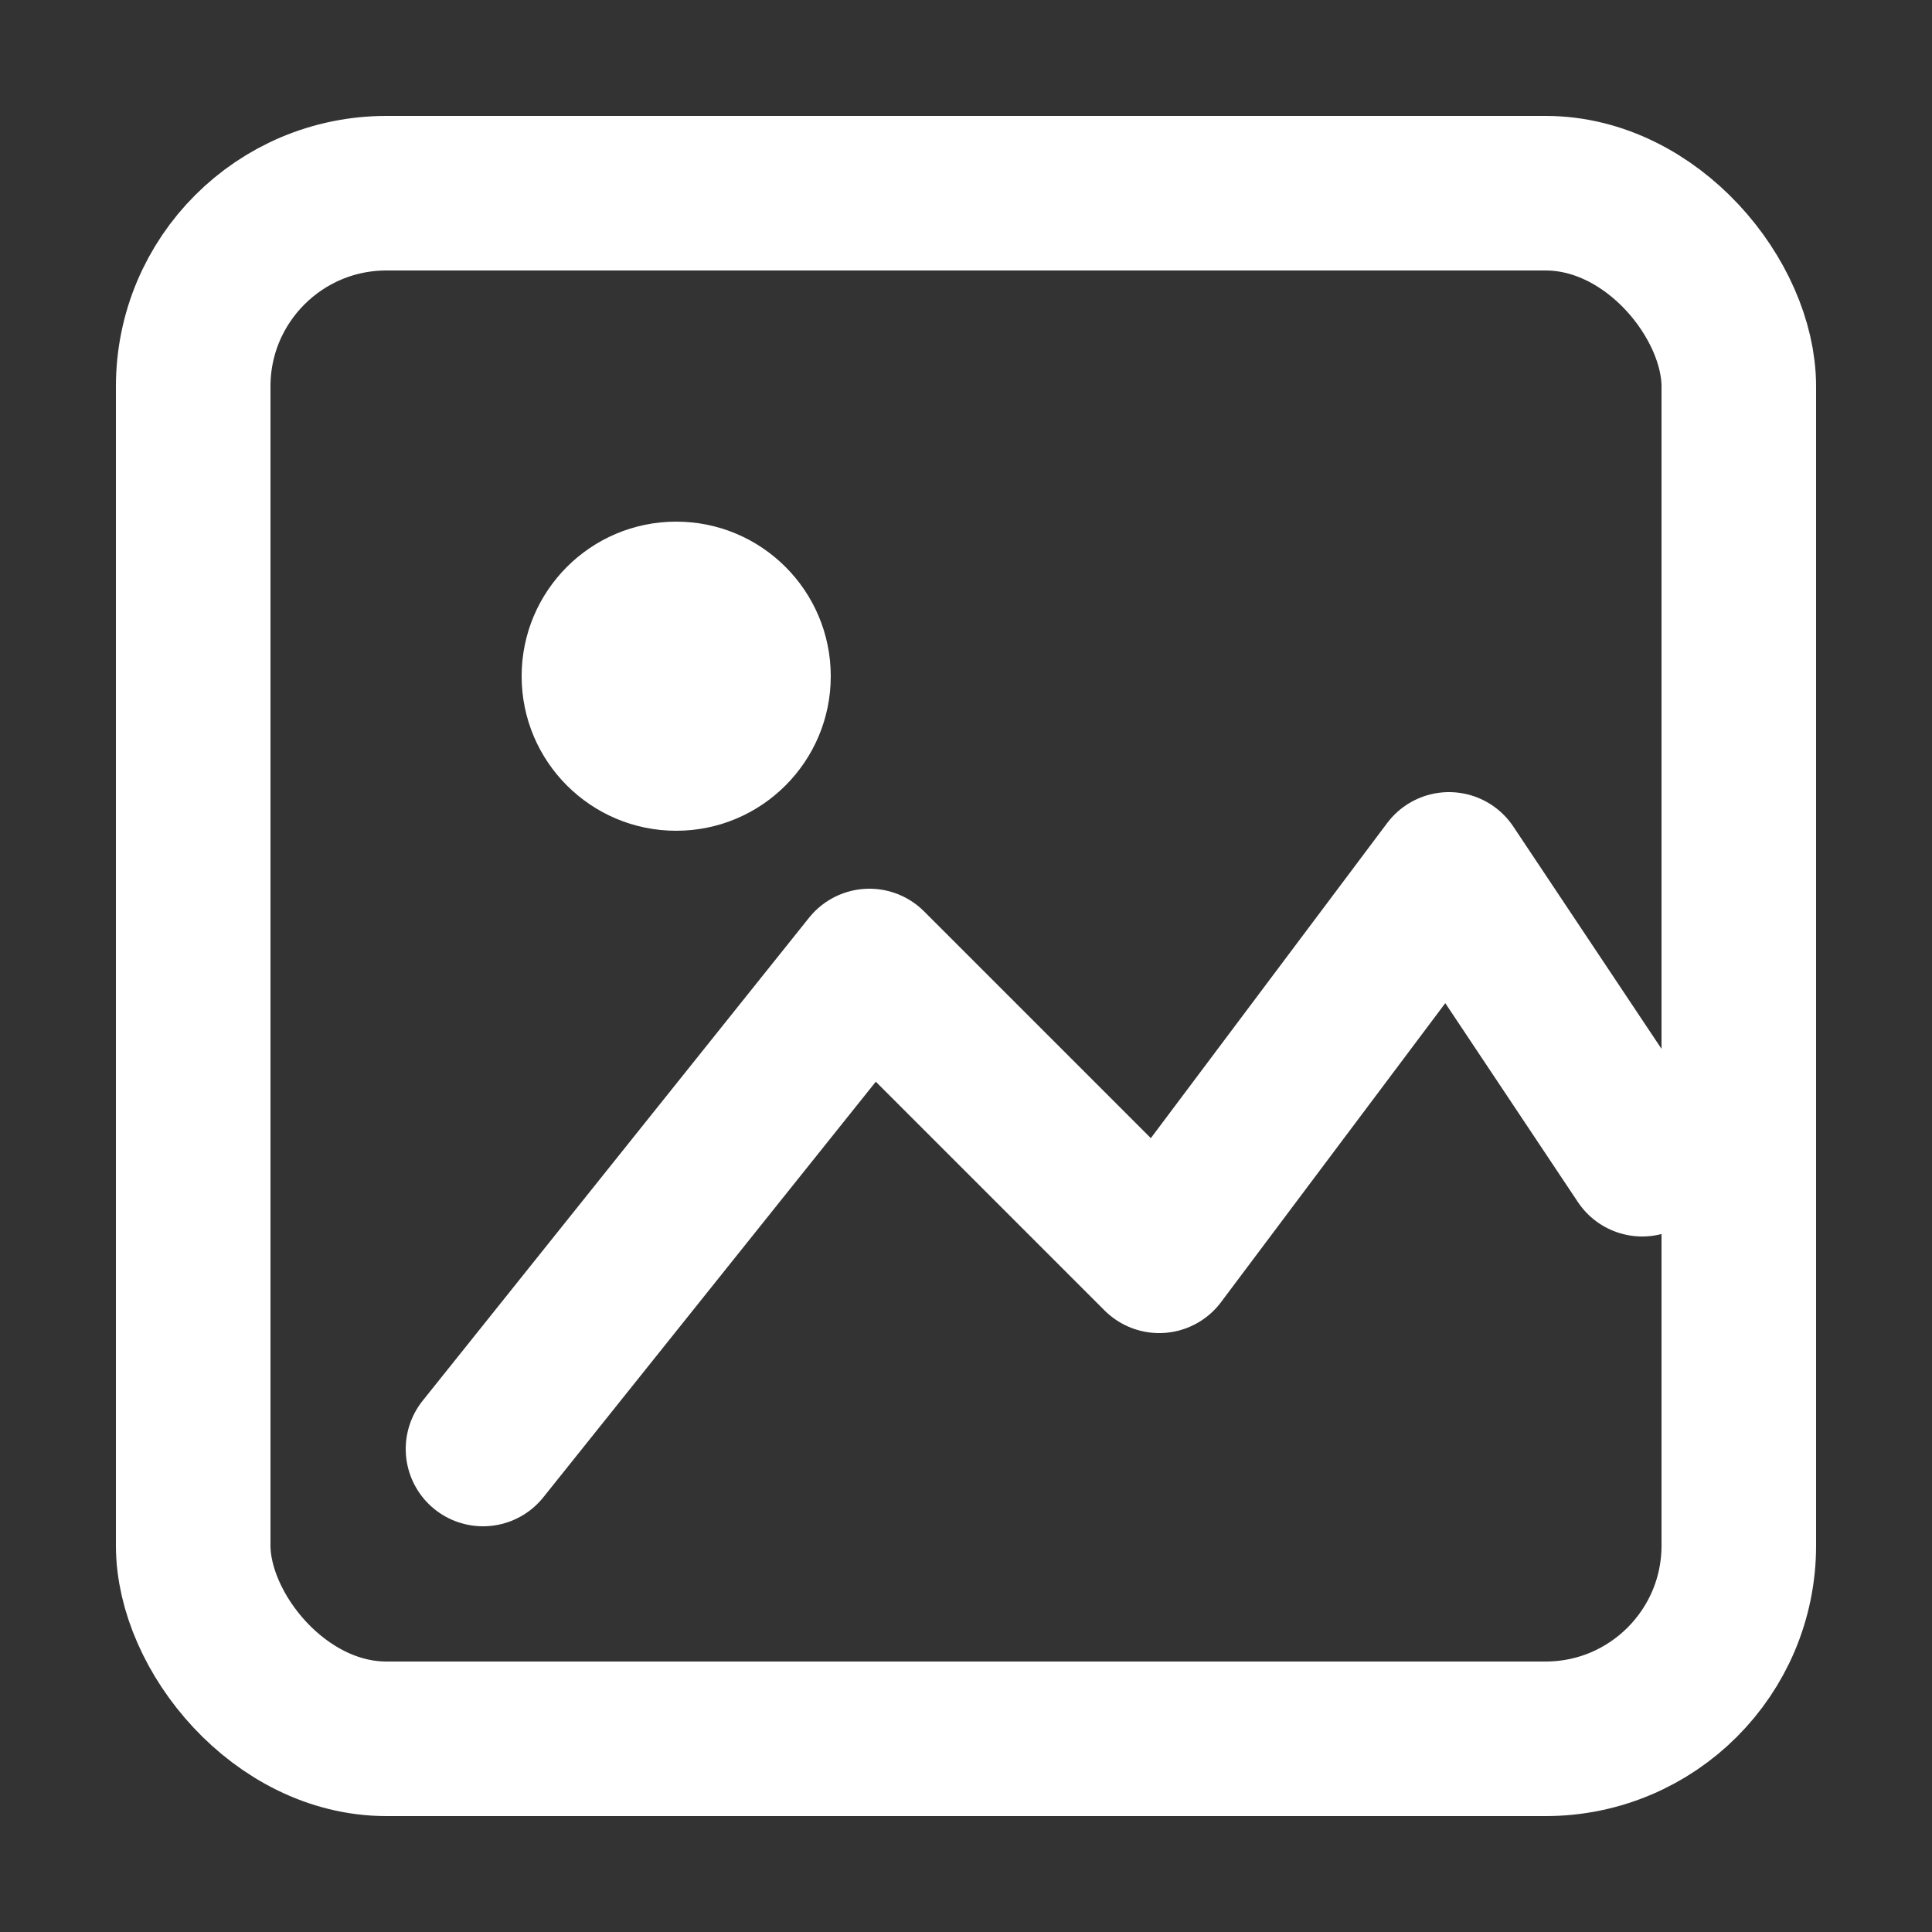
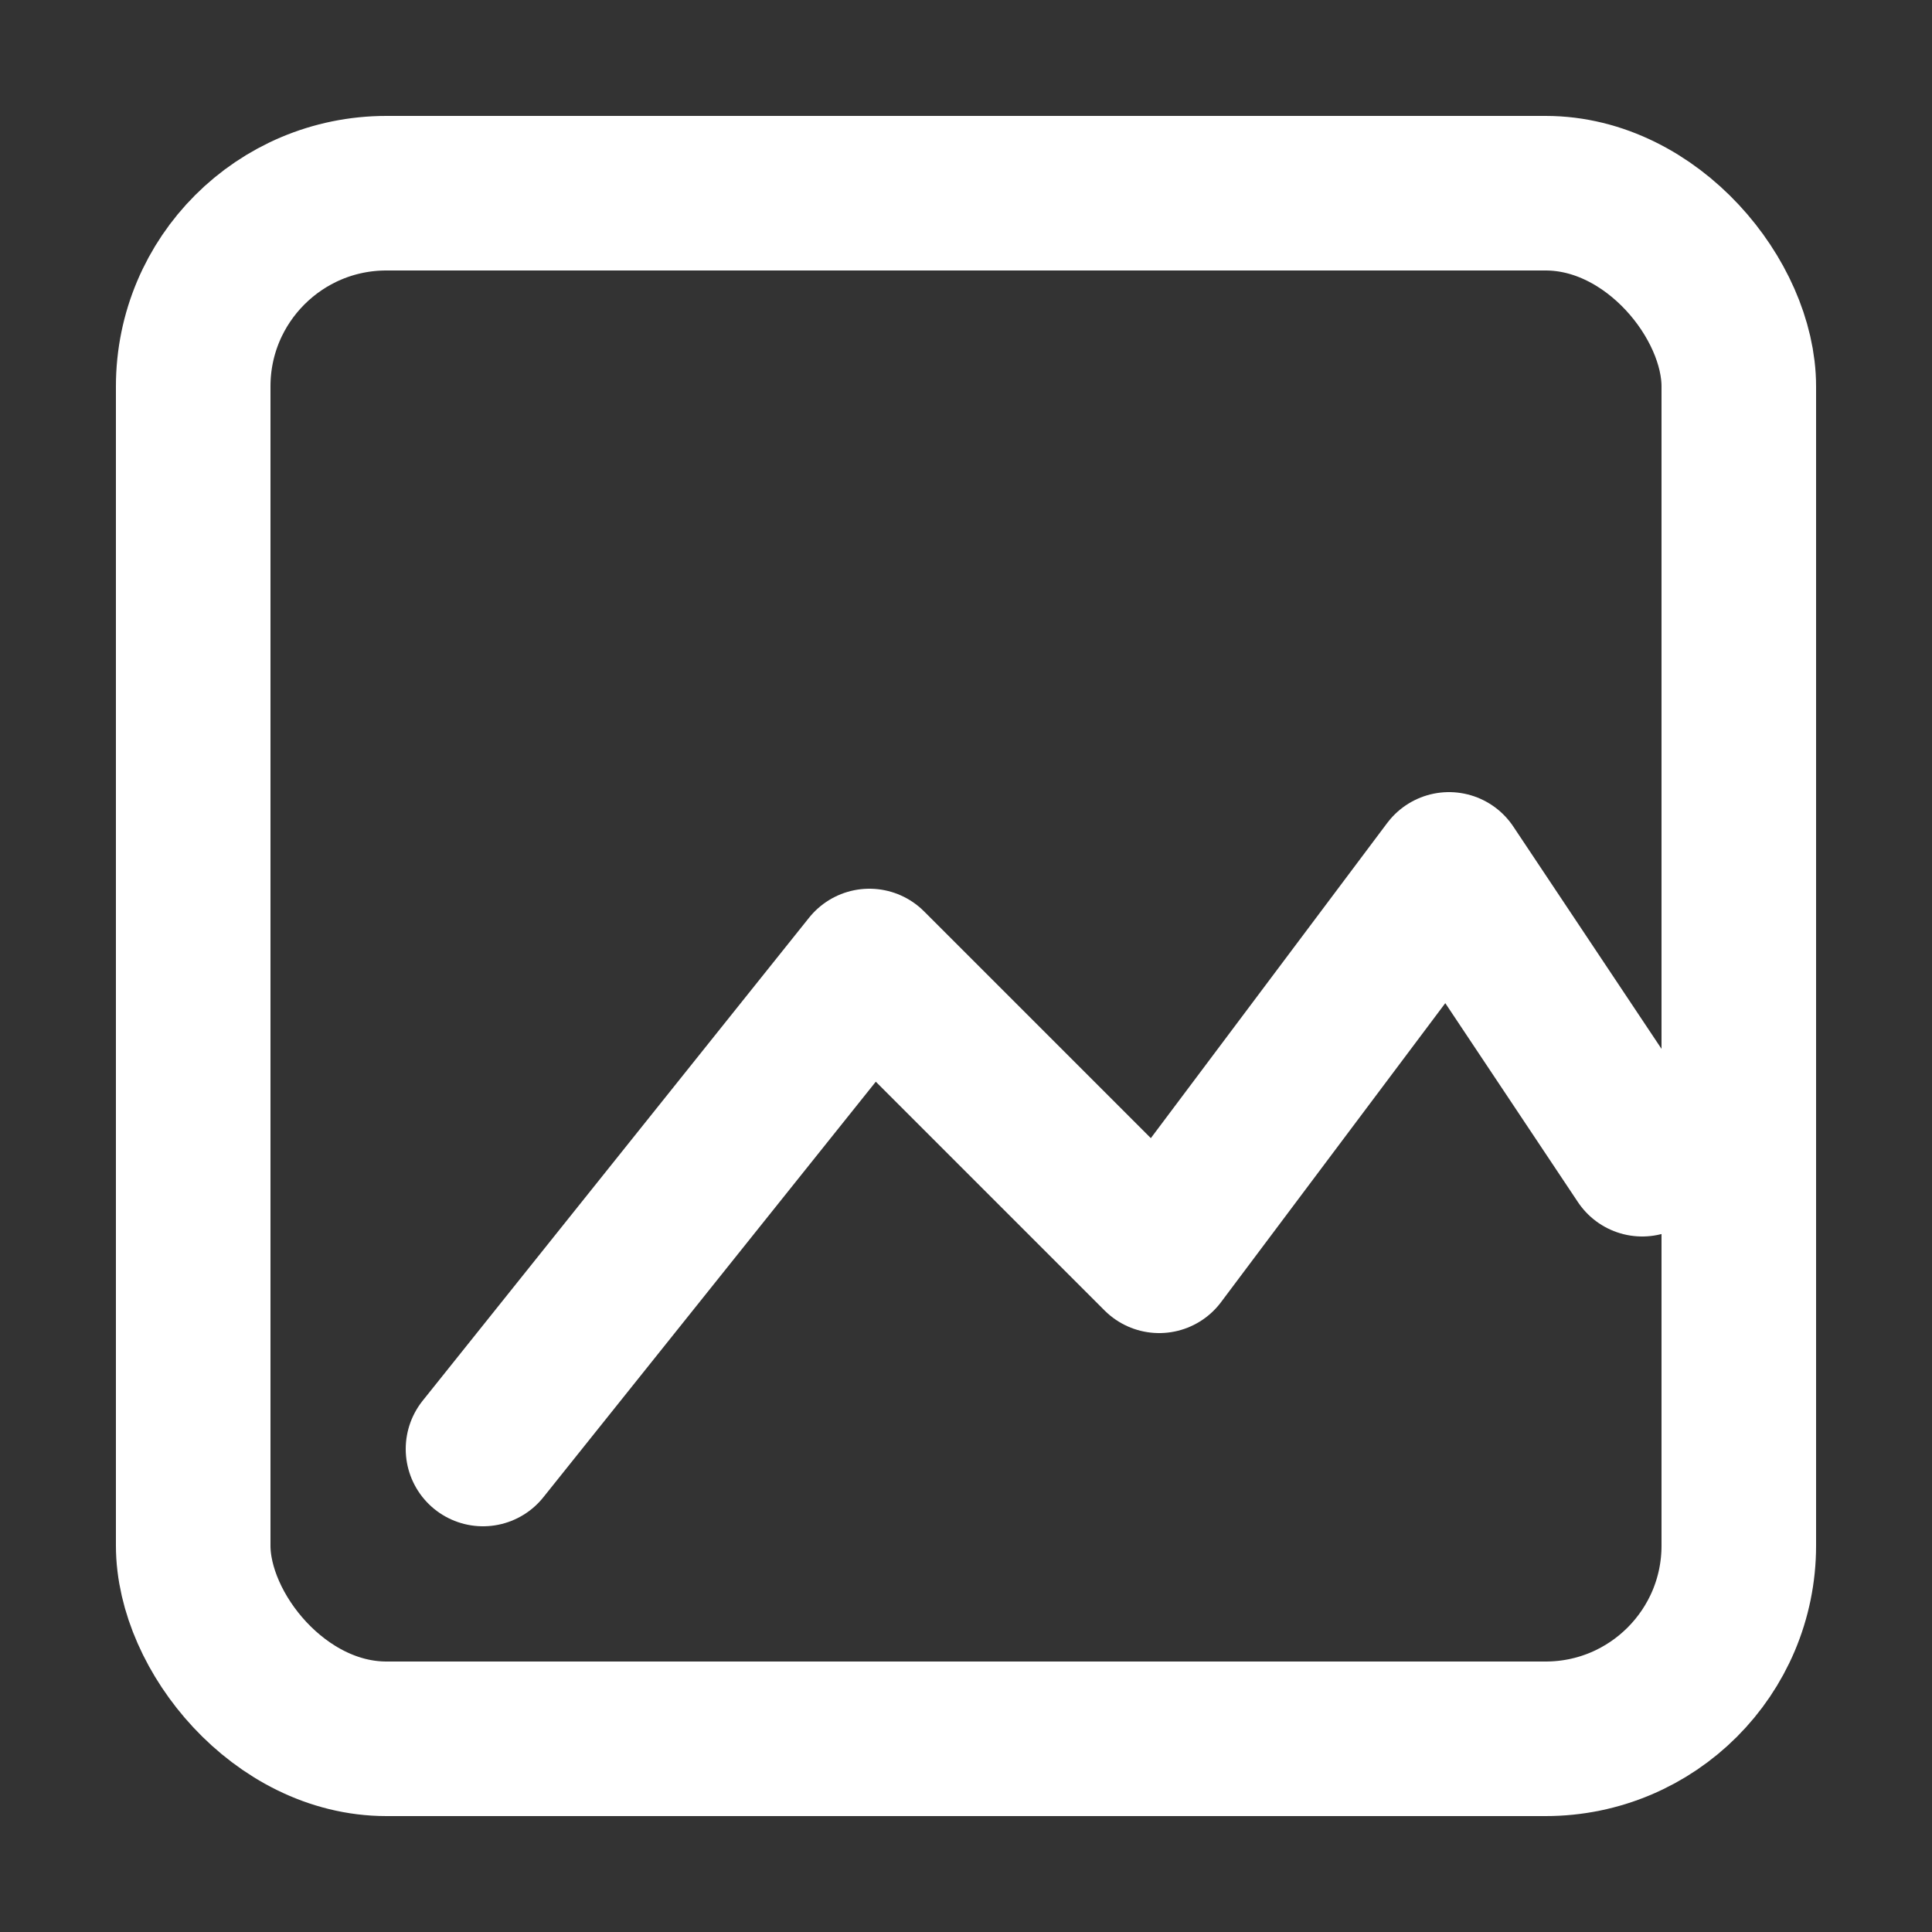
<svg xmlns="http://www.w3.org/2000/svg" viewBox="0 0 100 100" fill="none" stroke="currentColor" stroke-width="8">
  <rect x="0" y="0" width="100" height="100" fill="#333333" stroke="none" />
  <rect x="10" y="10" width="80" height="80" rx="10" ry="10" stroke="white" />
-   <circle cx="35" cy="35" r="8" fill="white" stroke="none" />
  <path d="M 25,75 L 45,50 L 60,65 L 75,45 L 85,60" stroke="white" stroke-linejoin="round" stroke-linecap="round" />
</svg>